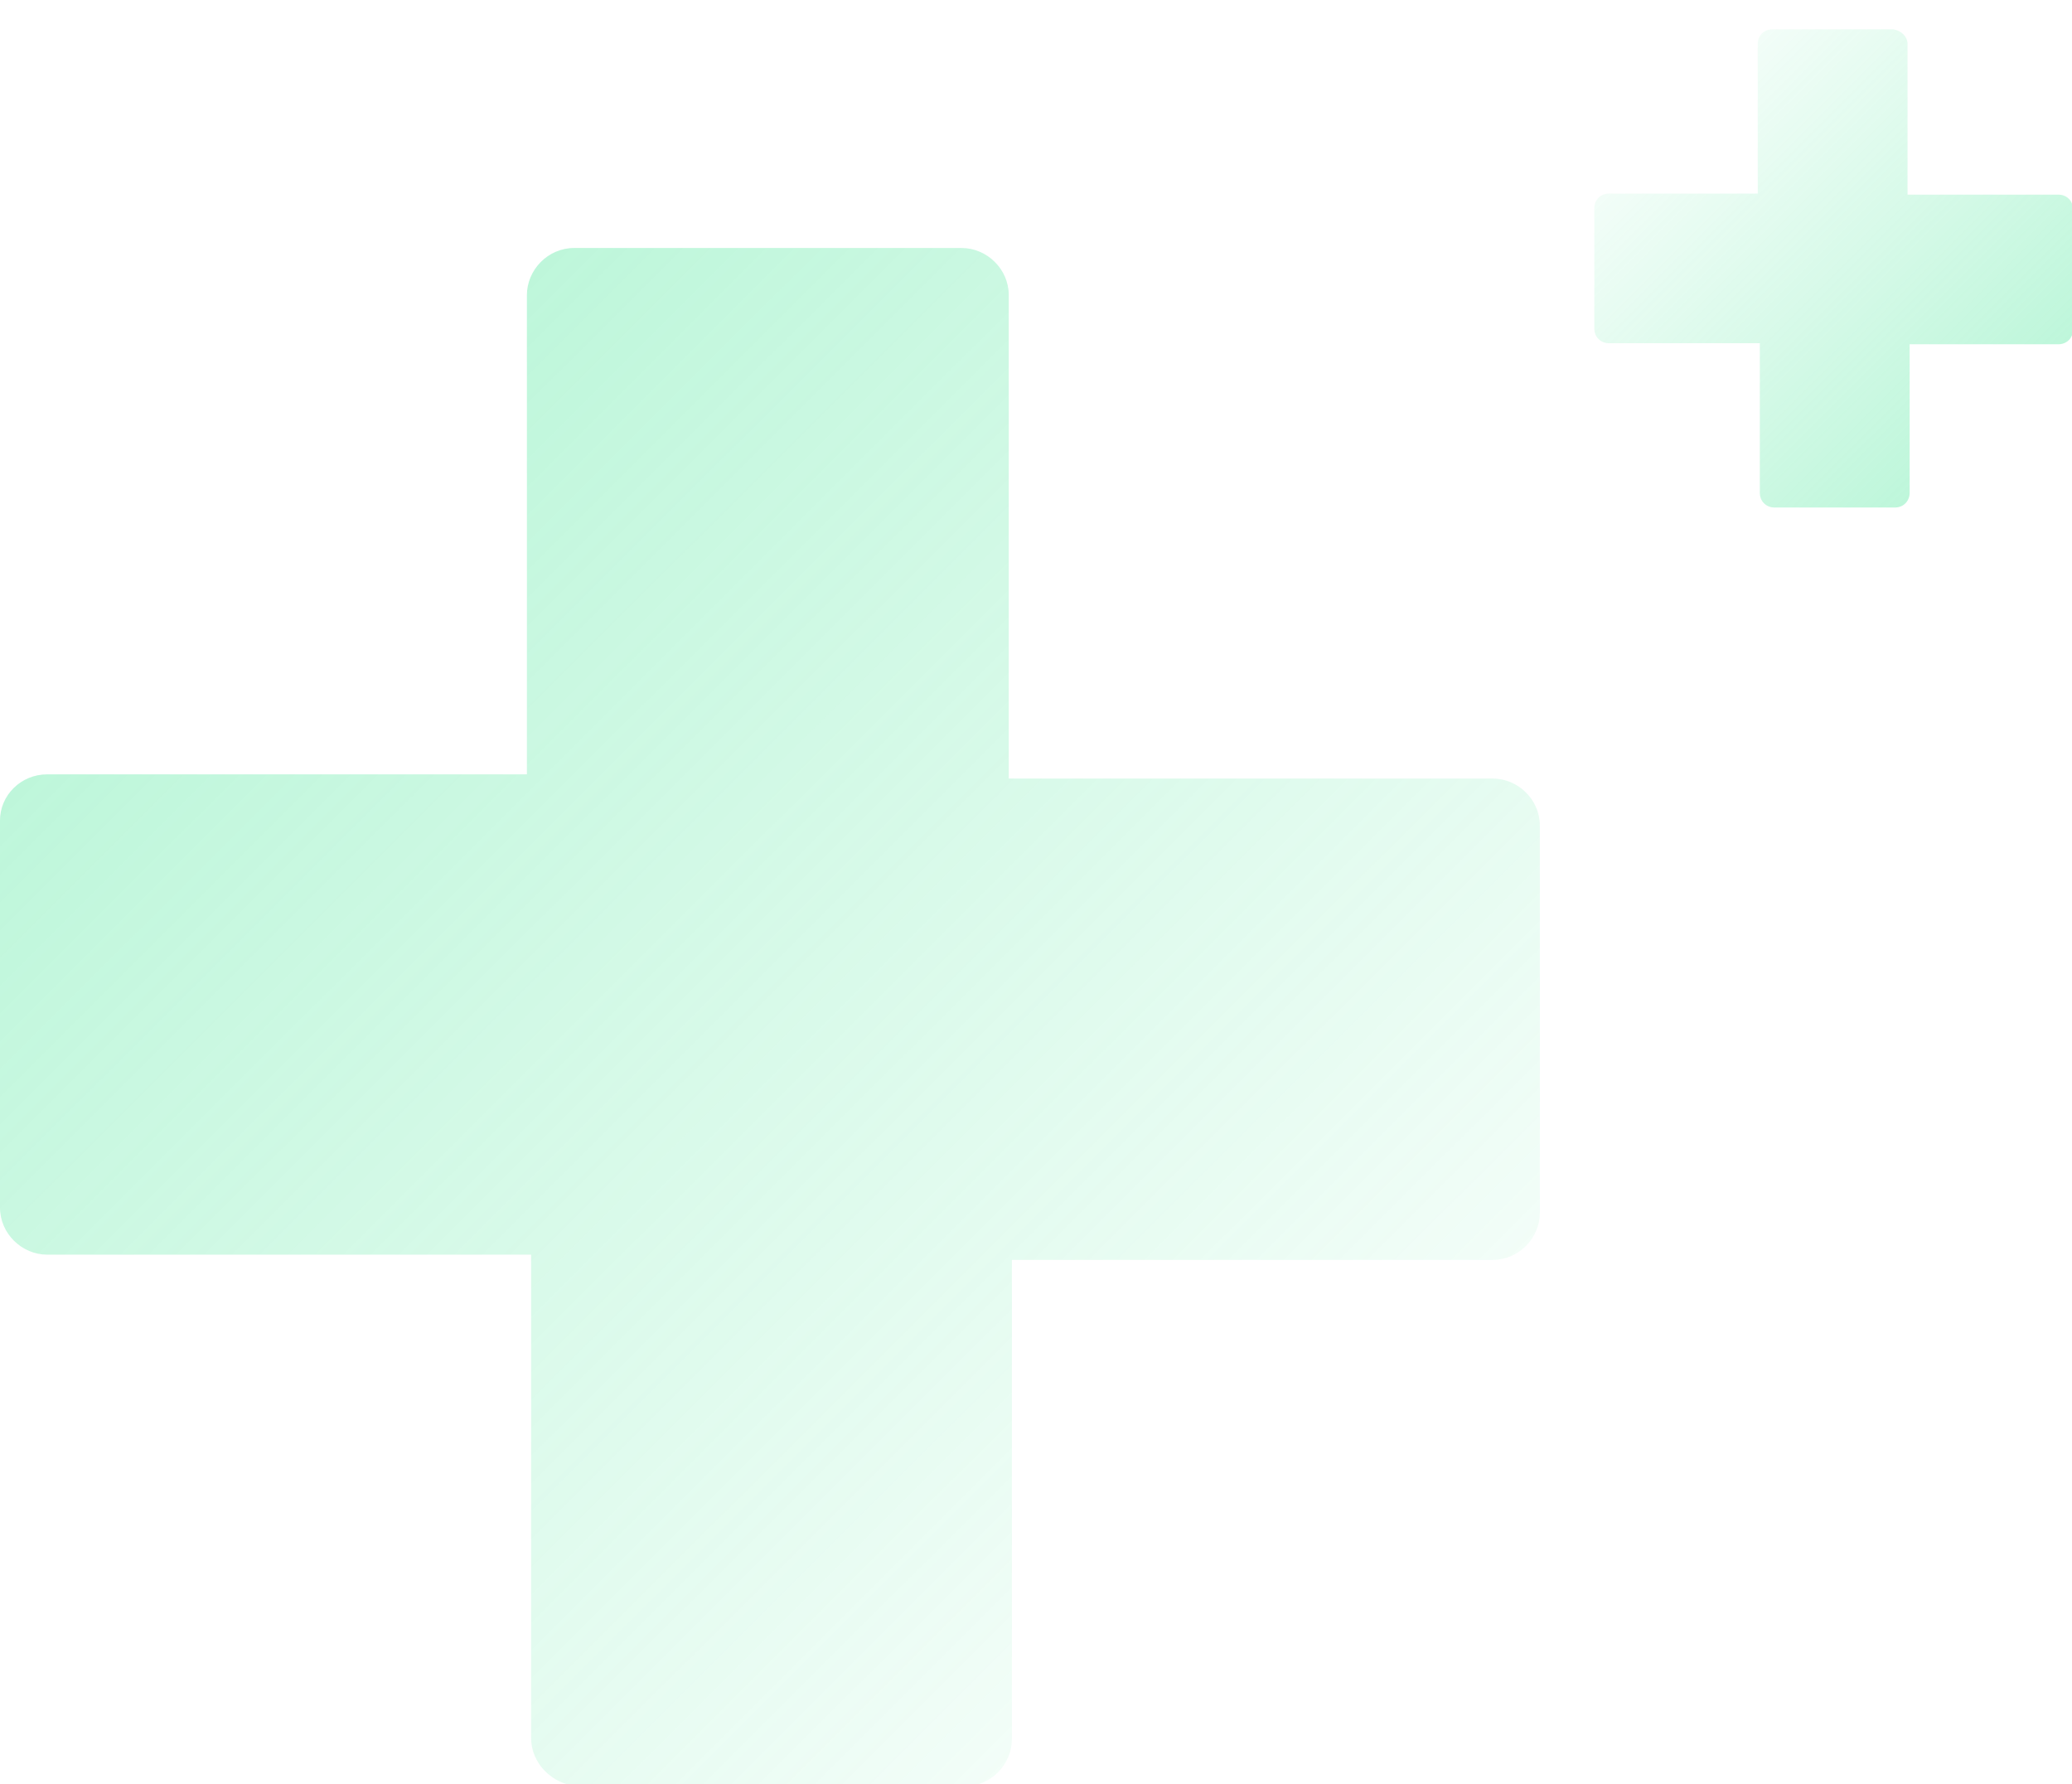
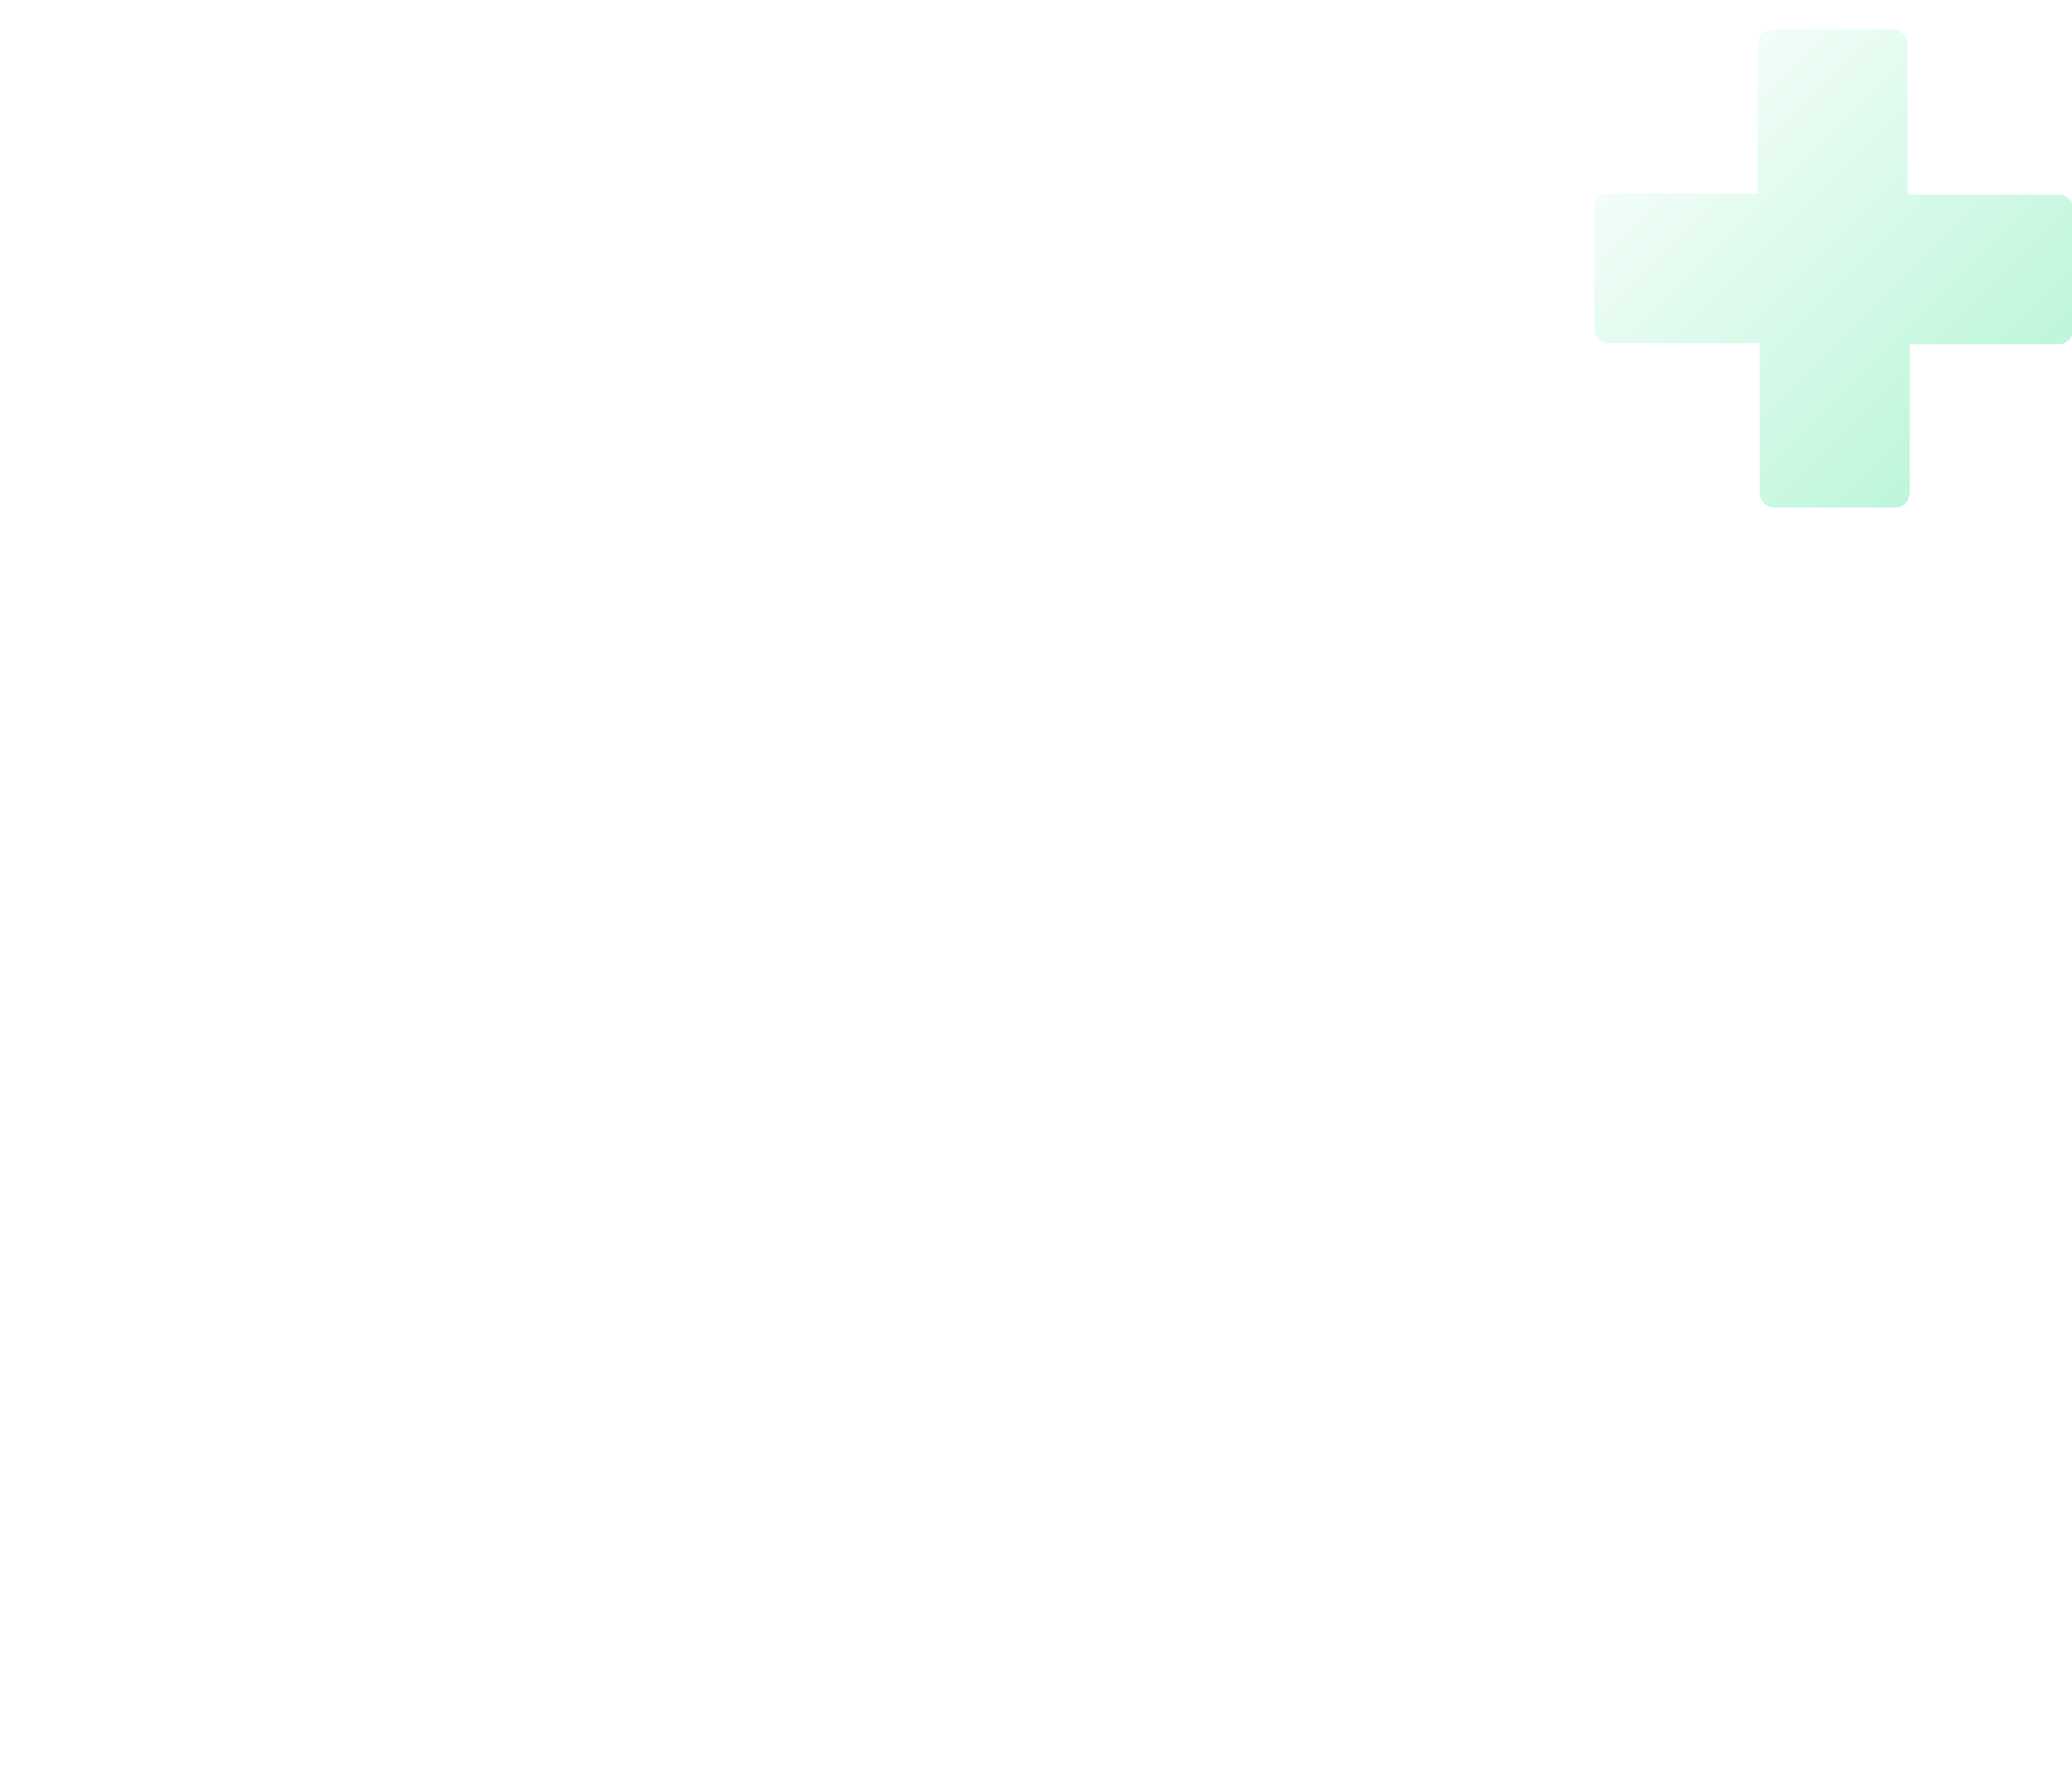
<svg xmlns="http://www.w3.org/2000/svg" width="115" height="99" viewBox="0 0 115 99" fill="none">
  <g id="Frame" opacity="0.5" clip-path="url(#clip0_157_114)">
-     <path id="plussmall" opacity="0.8" d="M105.872 2.439V10.8H114.244C114.709 10.8 115.058 11.148 115.058 11.613V18.29C115.058 18.755 114.709 19.103 114.244 19.103H105.988V27.348C105.988 27.813 105.639 28.161 105.174 28.161H98.488C98.023 28.161 97.674 27.813 97.674 27.348V19.045H89.302C88.837 19.045 88.488 18.697 88.488 18.232V11.555C88.488 11.09 88.837 10.742 89.302 10.742H97.558V2.439C97.558 1.974 97.907 1.626 98.372 1.626H105.058C105.523 1.684 105.872 2.032 105.872 2.439Z" fill="url(#paint0_linear_157_114)" />
-     <path id="plusbig" opacity="0.8" d="M29.477 96.445V69.619H2.616C1.221 69.619 0 68.458 0 67.006V45.523C0 44.129 1.163 42.968 2.616 42.968H29.244V16.374C29.244 14.981 30.407 13.761 31.86 13.761H53.372C54.767 13.761 55.988 14.922 55.988 16.374V43.2H82.849C84.244 43.2 85.465 44.361 85.465 45.813V67.297C85.465 68.69 84.302 69.91 82.849 69.91H56.163V96.503C56.163 97.897 55 99.116 53.547 99.116H32.035C30.64 99 29.477 97.839 29.477 96.445Z" fill="url(#paint1_linear_157_114)" />
+     <path id="plussmall" opacity="0.8" d="M105.872 2.439V10.8H114.244C114.709 10.8 115.058 11.148 115.058 11.613V18.29C115.058 18.755 114.709 19.103 114.244 19.103H105.988V27.348C105.988 27.813 105.639 28.161 105.174 28.161H98.488C98.023 28.161 97.674 27.813 97.674 27.348V19.045H89.302C88.837 19.045 88.488 18.697 88.488 18.232V11.555C88.488 11.09 88.837 10.742 89.302 10.742H97.558V2.439C97.558 1.974 97.907 1.626 98.372 1.626H105.058C105.523 1.684 105.872 2.032 105.872 2.439" fill="url(#paint0_linear_157_114)" />
  </g>
  <defs>
    <linearGradient id="paint0_linear_157_114" x1="89.124" y1="2.317" x2="119.238" y2="32.47" gradientUnits="userSpaceOnUse">
      <stop stop-color="#42E695" stop-opacity="0" />
      <stop offset="0.813" stop-color="#42E695" />
      <stop offset="0.847" stop-color="#40D4A1" />
      <stop offset="0.896" stop-color="#3DC1AE" />
      <stop offset="0.946" stop-color="#3BB6B5" />
      <stop offset="1" stop-color="#3BB2B8" />
    </linearGradient>
    <linearGradient id="paint1_linear_157_114" x1="83.217" y1="96.906" x2="-13.537" y2="0.027" gradientUnits="userSpaceOnUse">
      <stop stop-color="#42E695" stop-opacity="0" />
      <stop offset="0.813" stop-color="#42E695" />
      <stop offset="0.847" stop-color="#40D4A1" />
      <stop offset="0.896" stop-color="#3DC1AE" />
      <stop offset="0.946" stop-color="#3BB6B5" />
      <stop offset="1" stop-color="#3BB2B8" />
    </linearGradient>
    <clipPath id="clip0_157_114">
      <rect width="115" height="99" fill="white" />
    </clipPath>
  </defs>
</svg>